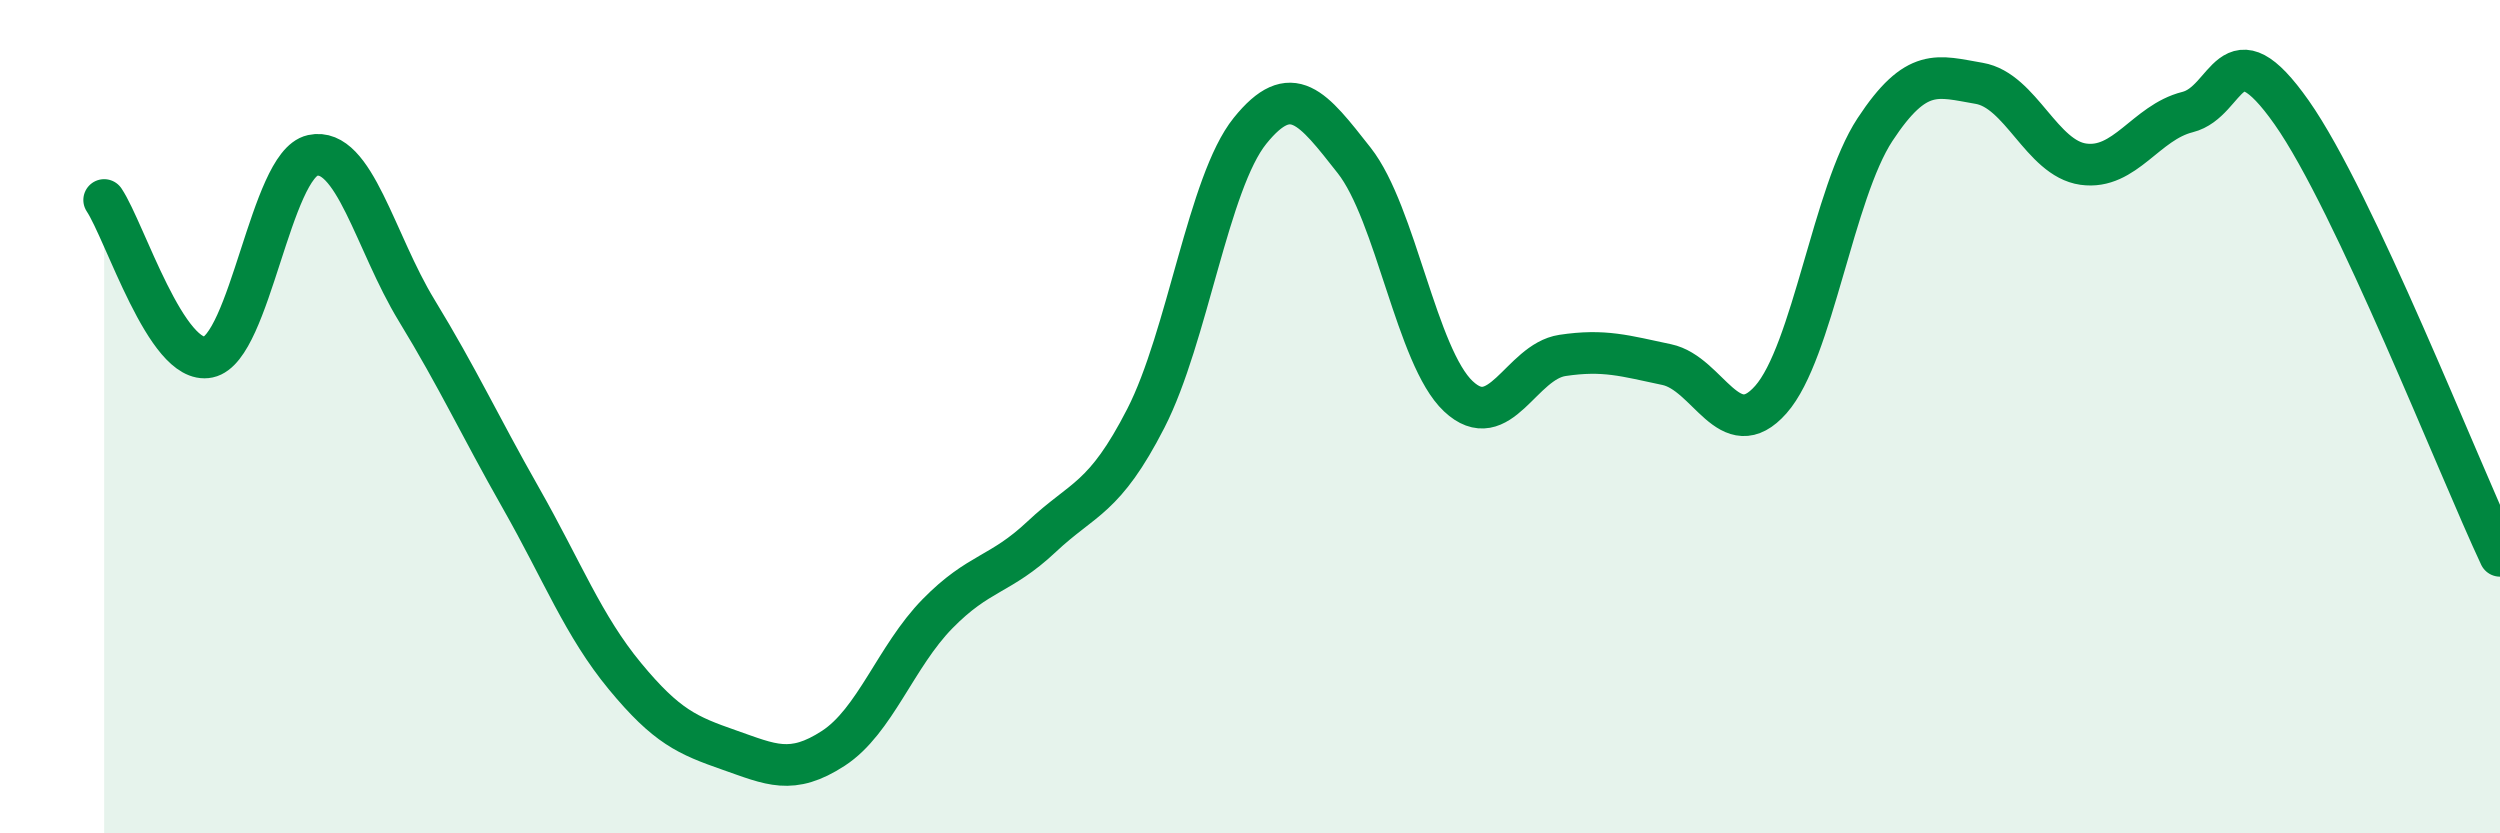
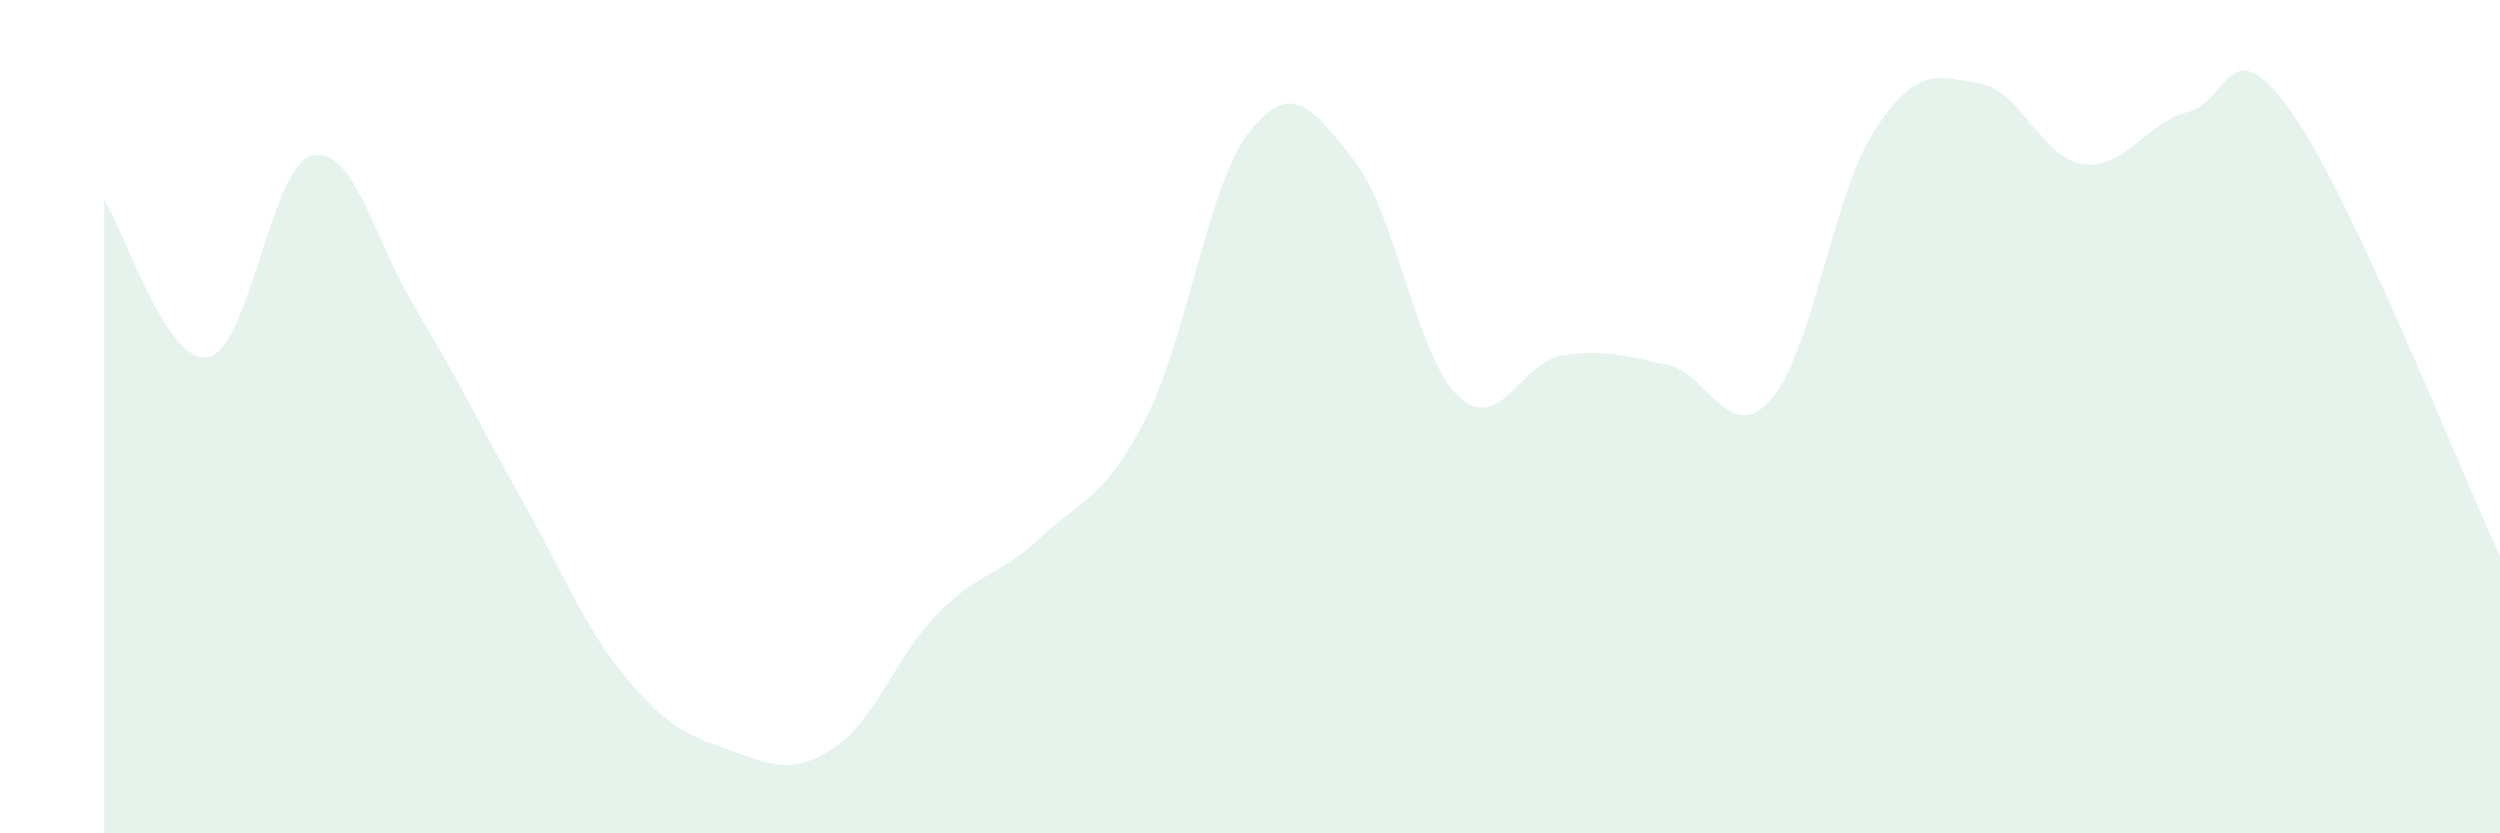
<svg xmlns="http://www.w3.org/2000/svg" width="60" height="20" viewBox="0 0 60 20">
  <path d="M 2.5,4.8 C 3,5.55 4,8.78 5,8.57 C 6,8.36 6.5,3.95 7.5,3.73 C 8.5,3.51 9,5.81 10,7.45 C 11,9.09 11.5,10.19 12.5,11.95 C 13.5,13.71 14,15.02 15,16.23 C 16,17.44 16.5,17.65 17.5,18 C 18.5,18.35 19,18.61 20,17.96 C 21,17.31 21.5,15.75 22.5,14.73 C 23.5,13.71 24,13.82 25,12.88 C 26,11.94 26.5,11.99 27.5,10.04 C 28.5,8.09 29,4.38 30,3.14 C 31,1.9 31.5,2.58 32.5,3.85 C 33.5,5.12 34,8.57 35,9.51 C 36,10.45 36.5,8.68 37.5,8.53 C 38.5,8.38 39,8.54 40,8.75 C 41,8.96 41.5,10.72 42.5,9.59 C 43.5,8.46 44,4.63 45,3.11 C 46,1.59 46.5,1.83 47.5,2 C 48.5,2.17 49,3.8 50,3.94 C 51,4.08 51.5,2.94 52.5,2.69 C 53.5,2.44 53.5,0.57 55,2.7 C 56.5,4.83 59,11.21 60,13.34L60 20L2.5 20Z" fill="#008740" opacity="0.1" stroke-linecap="round" stroke-linejoin="round" />
-   <path d="M 2.5,4.8 C 3,5.55 4,8.78 5,8.57 C 6,8.36 6.5,3.95 7.5,3.73 C 8.5,3.51 9,5.81 10,7.45 C 11,9.09 11.5,10.19 12.5,11.95 C 13.5,13.71 14,15.02 15,16.23 C 16,17.44 16.5,17.65 17.5,18 C 18.5,18.35 19,18.61 20,17.96 C 21,17.31 21.5,15.75 22.5,14.73 C 23.5,13.71 24,13.82 25,12.88 C 26,11.94 26.5,11.99 27.5,10.04 C 28.5,8.09 29,4.38 30,3.14 C 31,1.9 31.5,2.58 32.5,3.85 C 33.5,5.12 34,8.57 35,9.51 C 36,10.45 36.5,8.68 37.5,8.53 C 38.5,8.38 39,8.54 40,8.75 C 41,8.96 41.5,10.72 42.5,9.59 C 43.5,8.46 44,4.63 45,3.11 C 46,1.59 46.5,1.83 47.5,2 C 48.5,2.17 49,3.8 50,3.94 C 51,4.08 51.5,2.94 52.5,2.69 C 53.5,2.44 53.5,0.57 55,2.7 C 56.5,4.83 59,11.21 60,13.34" stroke="#008740" stroke-width="1" fill="none" stroke-linecap="round" stroke-linejoin="round" />
</svg>